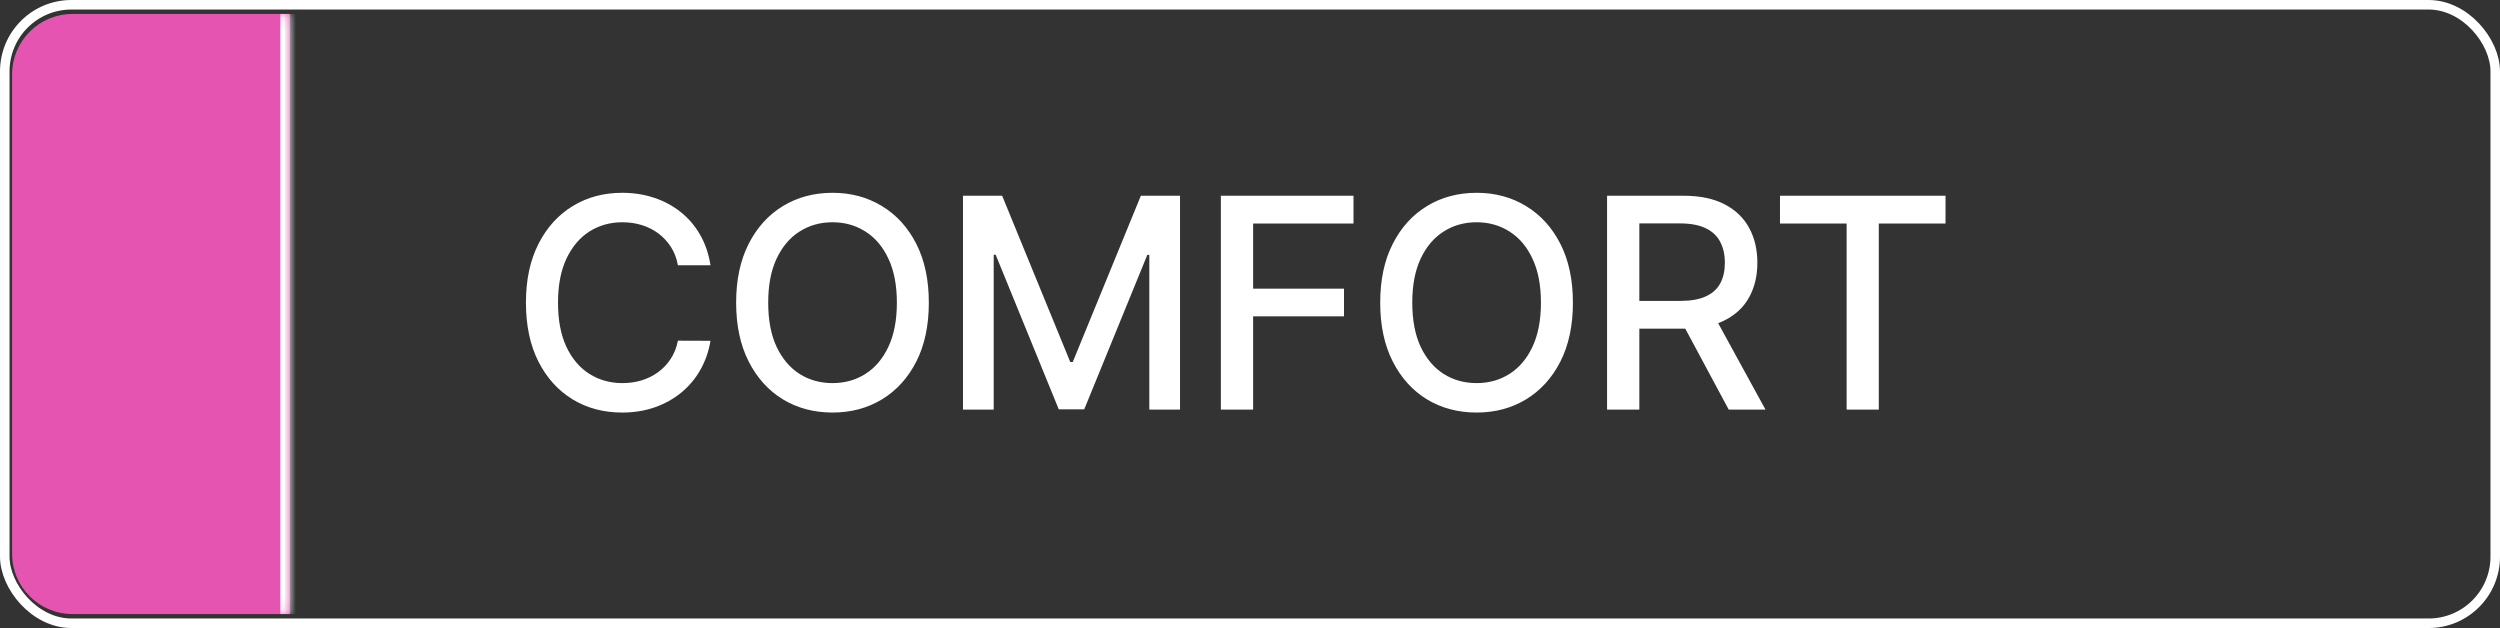
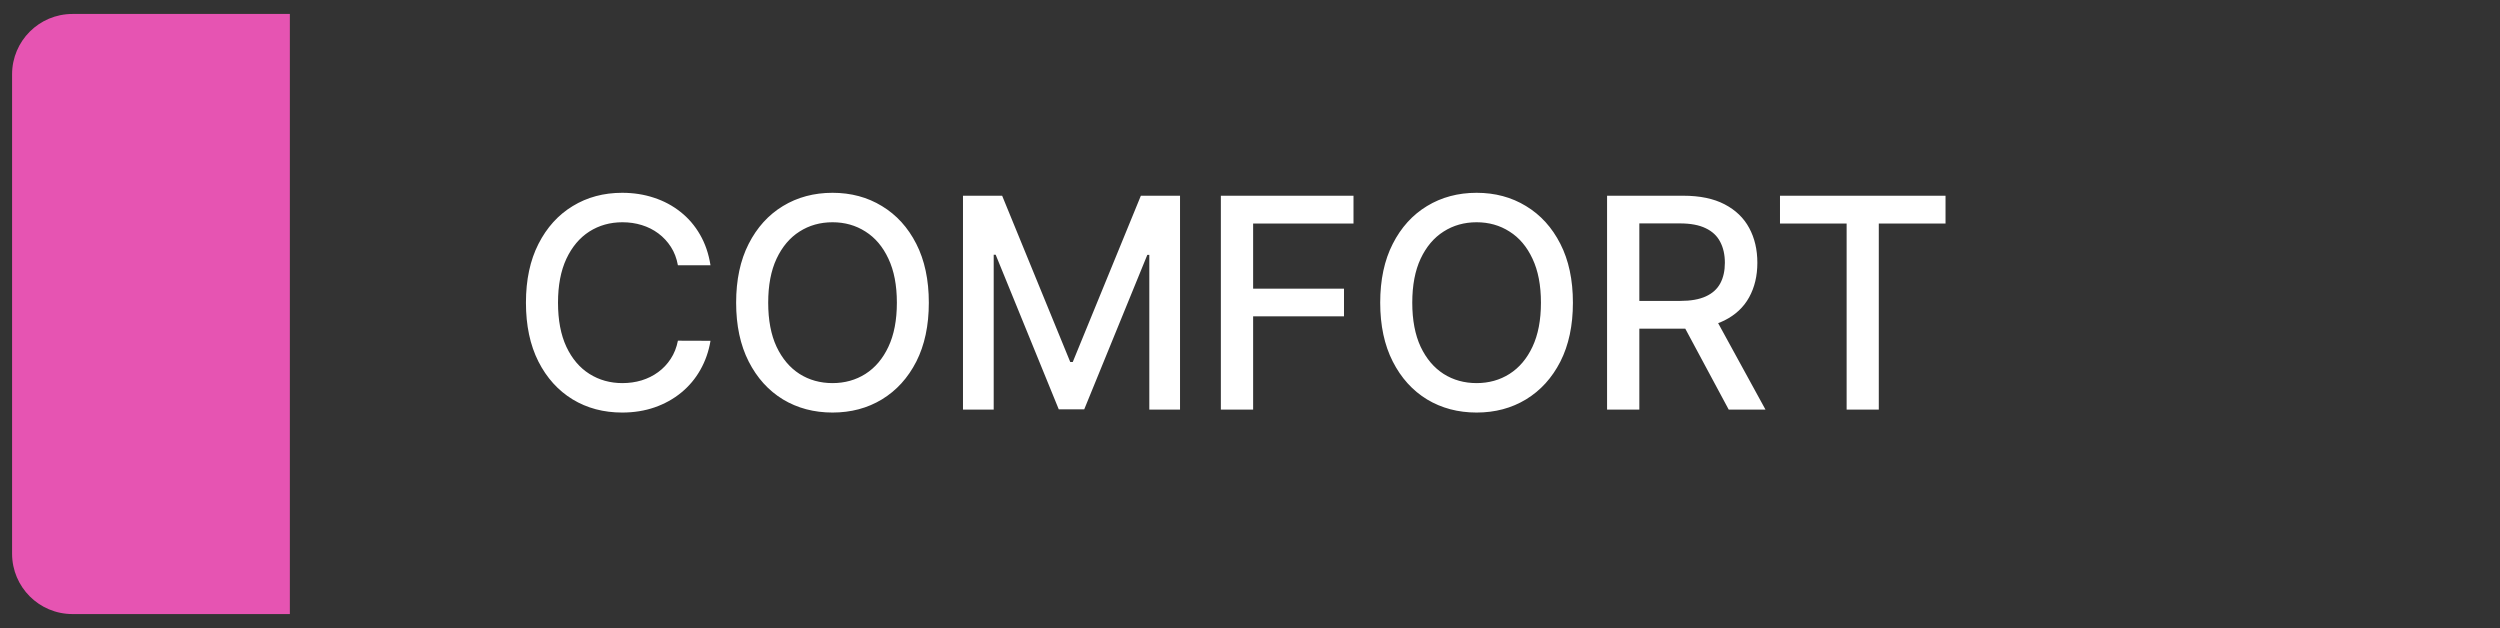
<svg xmlns="http://www.w3.org/2000/svg" width="207" height="52" viewBox="0 0 207 52" fill="none">
  <rect x="0" y="0" width="207" height="52" fill="#333333" stroke="none" />
-   <rect x="0.395" y="0.395" width="206.211" height="51.211" rx="5.516" stroke="white" stroke-width="0.789" />
  <mask id="path-2-inside-1_487_6276" fill="white">
    <path d="M1 6.156C1 3.394 3.239 1.156 6 1.156H24V50.844H6C3.239 50.844 1 48.606 1 45.844V6.156Z" />
  </mask>
  <path d="M1 6.156C1 3.394 3.239 1.156 6 1.156H24V50.844H6C3.239 50.844 1 48.606 1 45.844V6.156Z" fill="#E654B2" />
-   <path d="M1 1.156H24H1ZM24 50.844H1H24ZM1 50.844V1.156V50.844ZM24.789 1.156V50.844H23.211V1.156H24.789Z" fill="white" mask="url(#path-2-inside-1_487_6276)" />
  <path d="M58.829 21.966H56.131C56.027 21.389 55.834 20.882 55.551 20.444C55.269 20.006 54.923 19.634 54.513 19.328C54.104 19.023 53.646 18.792 53.138 18.636C52.637 18.481 52.104 18.403 51.539 18.403C50.518 18.403 49.604 18.659 48.797 19.172C47.996 19.686 47.362 20.438 46.895 21.43C46.433 22.421 46.203 23.632 46.203 25.062C46.203 26.503 46.433 27.72 46.895 28.711C47.362 29.703 47.999 30.452 48.806 30.96C49.613 31.467 50.521 31.721 51.53 31.721C52.089 31.721 52.62 31.646 53.121 31.496C53.629 31.34 54.087 31.112 54.496 30.812C54.906 30.513 55.251 30.147 55.534 29.714C55.822 29.276 56.021 28.774 56.131 28.209L58.829 28.218C58.685 29.089 58.405 29.89 57.99 30.622C57.581 31.349 57.053 31.977 56.407 32.508C55.767 33.032 55.035 33.439 54.211 33.727C53.386 34.015 52.487 34.159 51.513 34.159C49.979 34.159 48.613 33.796 47.413 33.07C46.214 32.337 45.269 31.291 44.577 29.93C43.891 28.57 43.548 26.947 43.548 25.062C43.548 23.171 43.894 21.548 44.586 20.193C45.278 18.832 46.223 17.789 47.422 17.062C48.621 16.33 49.985 15.964 51.513 15.964C52.452 15.964 53.329 16.099 54.142 16.37C54.96 16.636 55.695 17.028 56.347 17.547C56.998 18.06 57.537 18.688 57.964 19.432C58.391 20.17 58.679 21.014 58.829 21.966ZM76.907 25.062C76.907 26.953 76.561 28.578 75.87 29.939C75.178 31.294 74.229 32.337 73.024 33.07C71.825 33.796 70.462 34.159 68.934 34.159C67.4 34.159 66.031 33.796 64.826 33.07C63.627 32.337 62.681 31.291 61.989 29.93C61.298 28.57 60.952 26.947 60.952 25.062C60.952 23.171 61.298 21.548 61.989 20.193C62.681 18.832 63.627 17.789 64.826 17.062C66.031 16.33 67.4 15.964 68.934 15.964C70.462 15.964 71.825 16.33 73.024 17.062C74.229 17.789 75.178 18.832 75.87 20.193C76.561 21.548 76.907 23.171 76.907 25.062ZM74.261 25.062C74.261 23.62 74.028 22.407 73.561 21.421C73.099 20.429 72.465 19.68 71.658 19.172C70.857 18.659 69.948 18.403 68.934 18.403C67.913 18.403 67.002 18.659 66.201 19.172C65.4 19.68 64.766 20.429 64.299 21.421C63.837 22.407 63.607 23.62 63.607 25.062C63.607 26.503 63.837 27.72 64.299 28.711C64.766 29.697 65.4 30.446 66.201 30.96C67.002 31.467 67.913 31.721 68.934 31.721C69.948 31.721 70.857 31.467 71.658 30.96C72.465 30.446 73.099 29.697 73.561 28.711C74.028 27.72 74.261 26.503 74.261 25.062ZM79.735 16.206H82.978L88.617 29.974H88.824L94.463 16.206H97.706V33.917H95.163V21.101H94.999L89.775 33.891H87.665L82.442 21.092H82.278V33.917H79.735V16.206ZM101.087 33.917V16.206H112.07V18.506H103.759V23.903H111.283V26.195H103.759V33.917H101.087ZM130.237 25.062C130.237 26.953 129.891 28.578 129.199 29.939C128.507 31.294 127.559 32.337 126.354 33.07C125.155 33.796 123.791 34.159 122.263 34.159C120.73 34.159 119.361 33.796 118.156 33.07C116.956 32.337 116.011 31.291 115.319 29.93C114.627 28.57 114.281 26.947 114.281 25.062C114.281 23.171 114.627 21.548 115.319 20.193C116.011 18.832 116.956 17.789 118.156 17.062C119.361 16.33 120.73 15.964 122.263 15.964C123.791 15.964 125.155 16.33 126.354 17.062C127.559 17.789 128.507 18.832 129.199 20.193C129.891 21.548 130.237 23.171 130.237 25.062ZM127.59 25.062C127.59 23.62 127.357 22.407 126.89 21.421C126.429 20.429 125.795 19.68 124.987 19.172C124.186 18.659 123.278 18.403 122.263 18.403C121.243 18.403 120.332 18.659 119.531 19.172C118.729 19.68 118.095 20.429 117.628 21.421C117.167 22.407 116.936 23.62 116.936 25.062C116.936 26.503 117.167 27.72 117.628 28.711C118.095 29.697 118.729 30.446 119.531 30.96C120.332 31.467 121.243 31.721 122.263 31.721C123.278 31.721 124.186 31.467 124.987 30.96C125.795 30.446 126.429 29.697 126.89 28.711C127.357 27.72 127.59 26.503 127.59 25.062ZM133.065 33.917V16.206H139.378C140.75 16.206 141.888 16.443 142.794 16.915C143.704 17.388 144.385 18.042 144.834 18.878C145.284 19.709 145.509 20.669 145.509 21.758C145.509 22.842 145.281 23.796 144.826 24.621C144.376 25.439 143.696 26.076 142.785 26.532C141.88 26.987 140.741 27.215 139.369 27.215H134.587V24.915H139.127C139.992 24.915 140.695 24.791 141.237 24.543C141.785 24.295 142.185 23.934 142.439 23.462C142.693 22.989 142.819 22.421 142.819 21.758C142.819 21.089 142.69 20.51 142.43 20.02C142.177 19.53 141.776 19.155 141.228 18.896C140.686 18.631 139.974 18.498 139.092 18.498H135.737V33.917H133.065ZM141.808 25.927L146.183 33.917H143.139L138.85 25.927H141.808ZM147.383 18.506V16.206H161.09V18.506H155.564V33.917H152.901V18.506H147.383Z" fill="white" />
</svg>